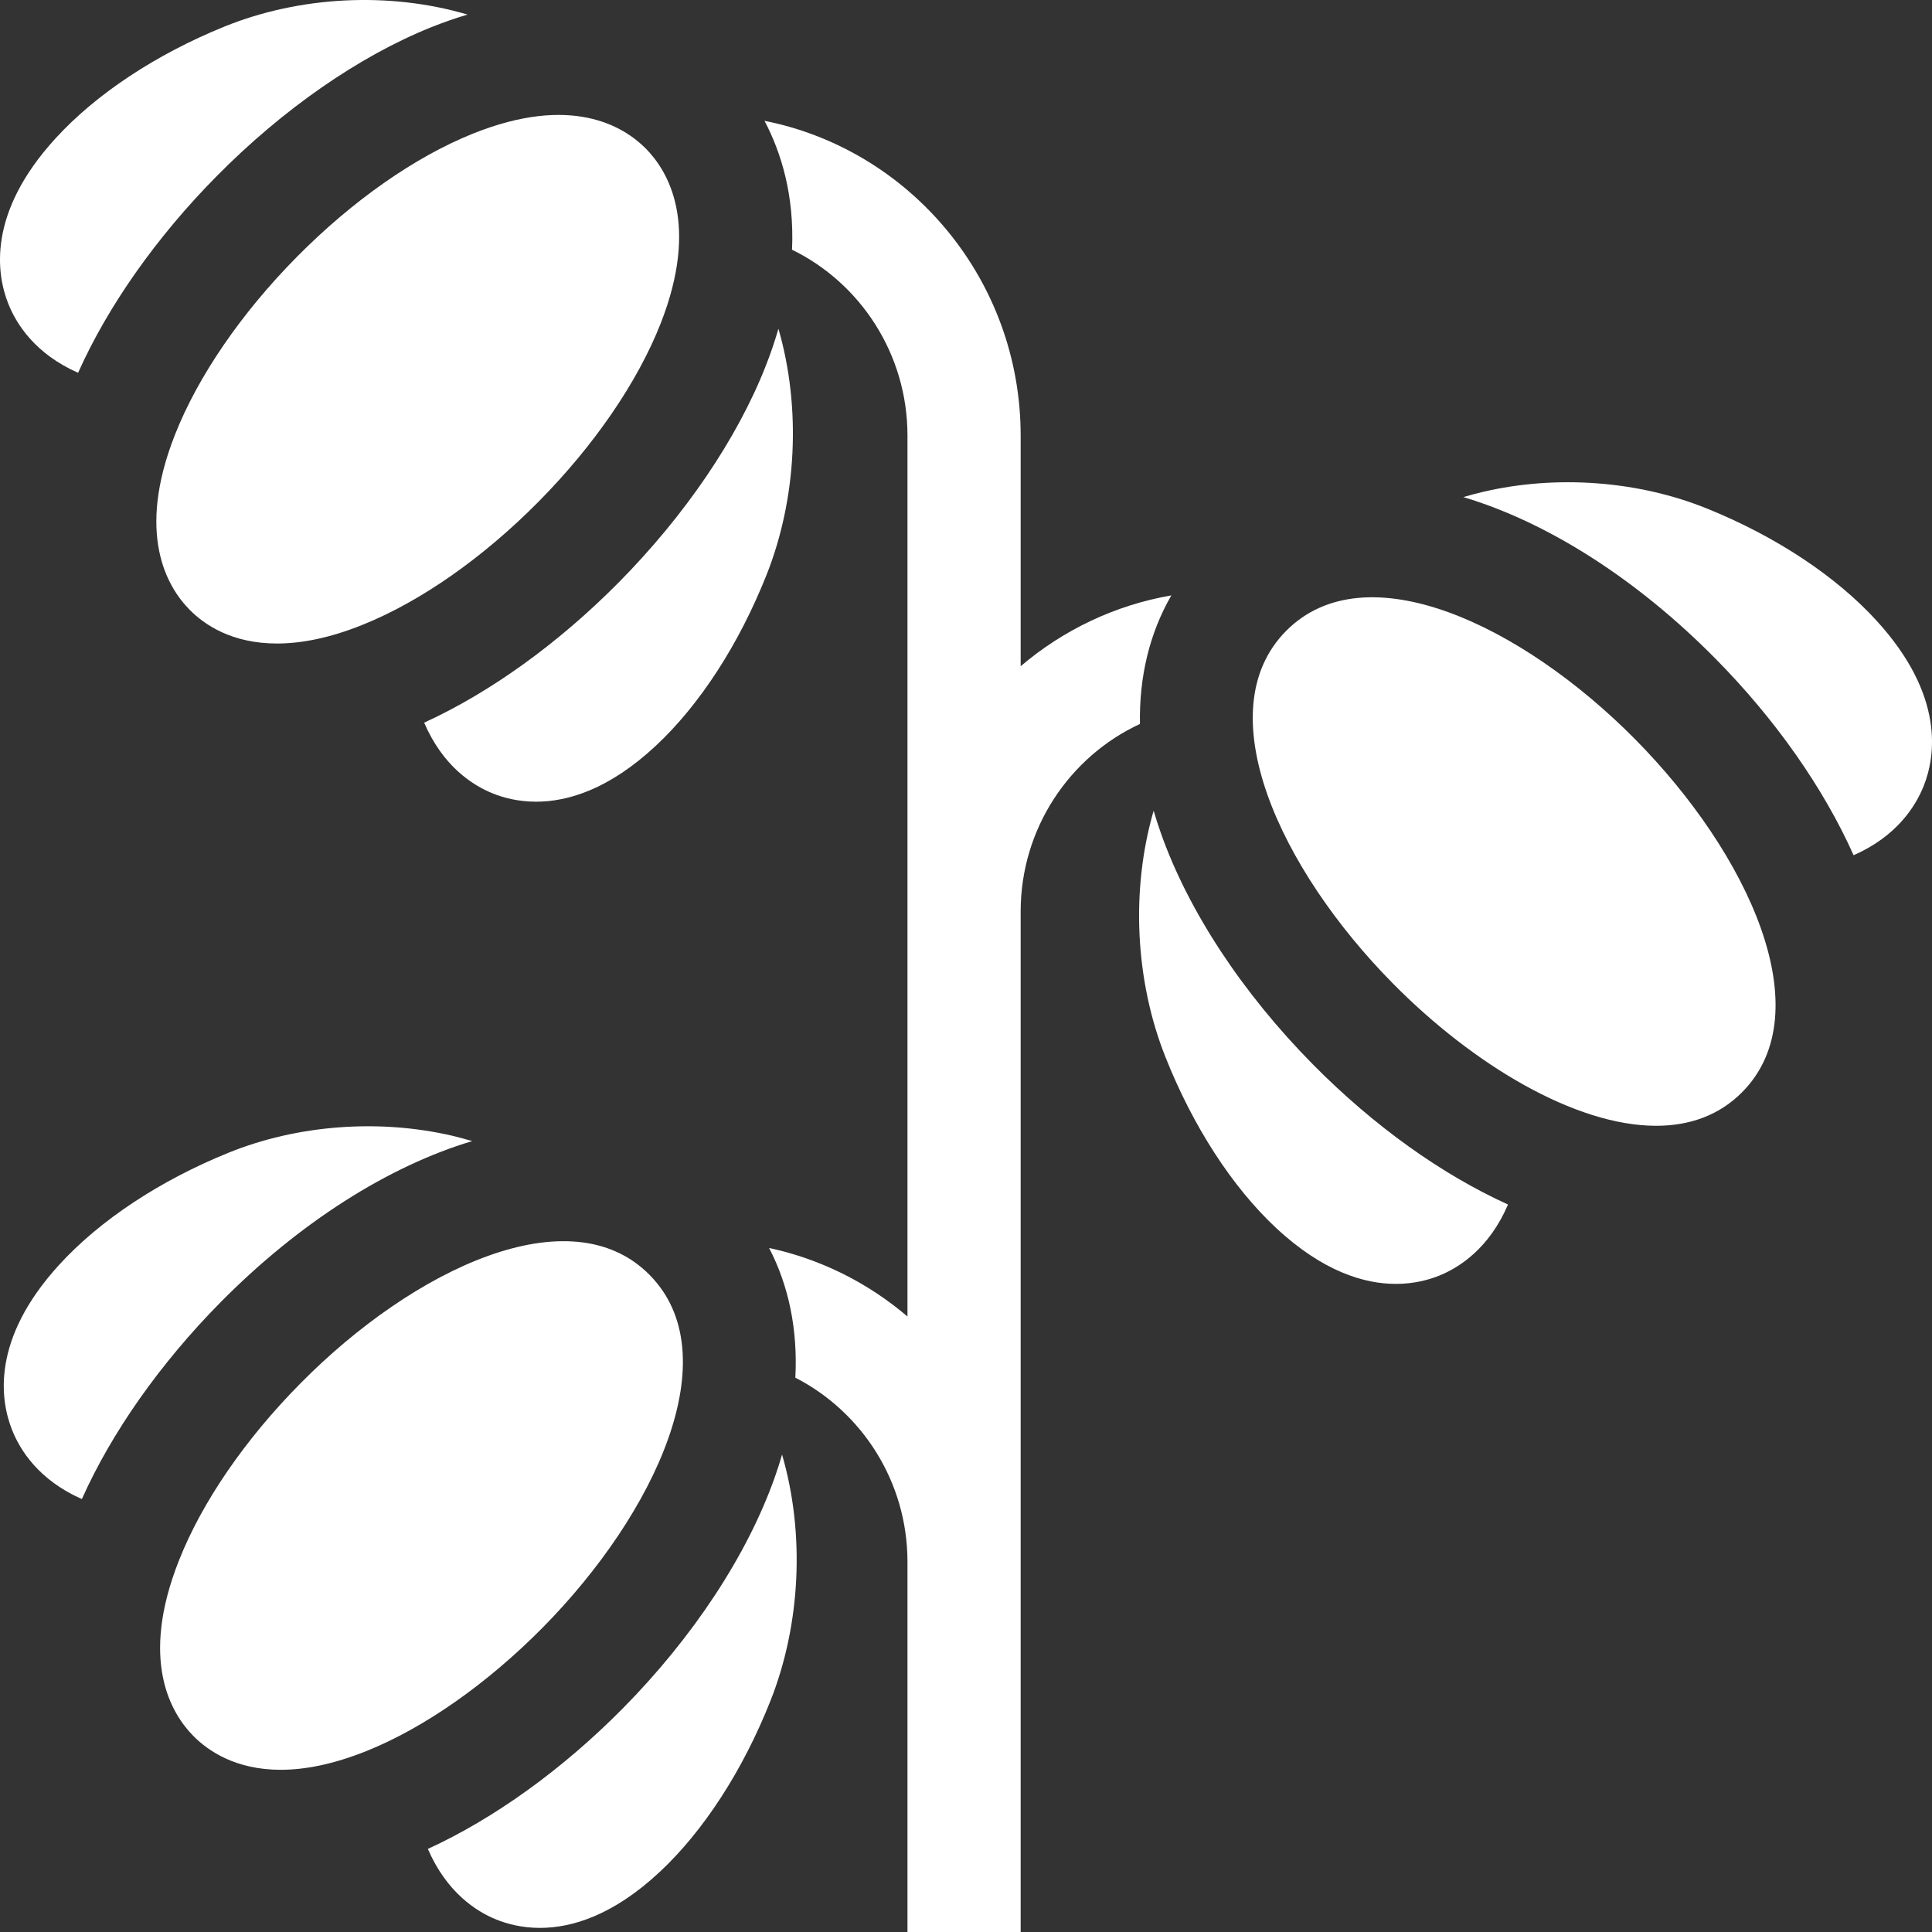
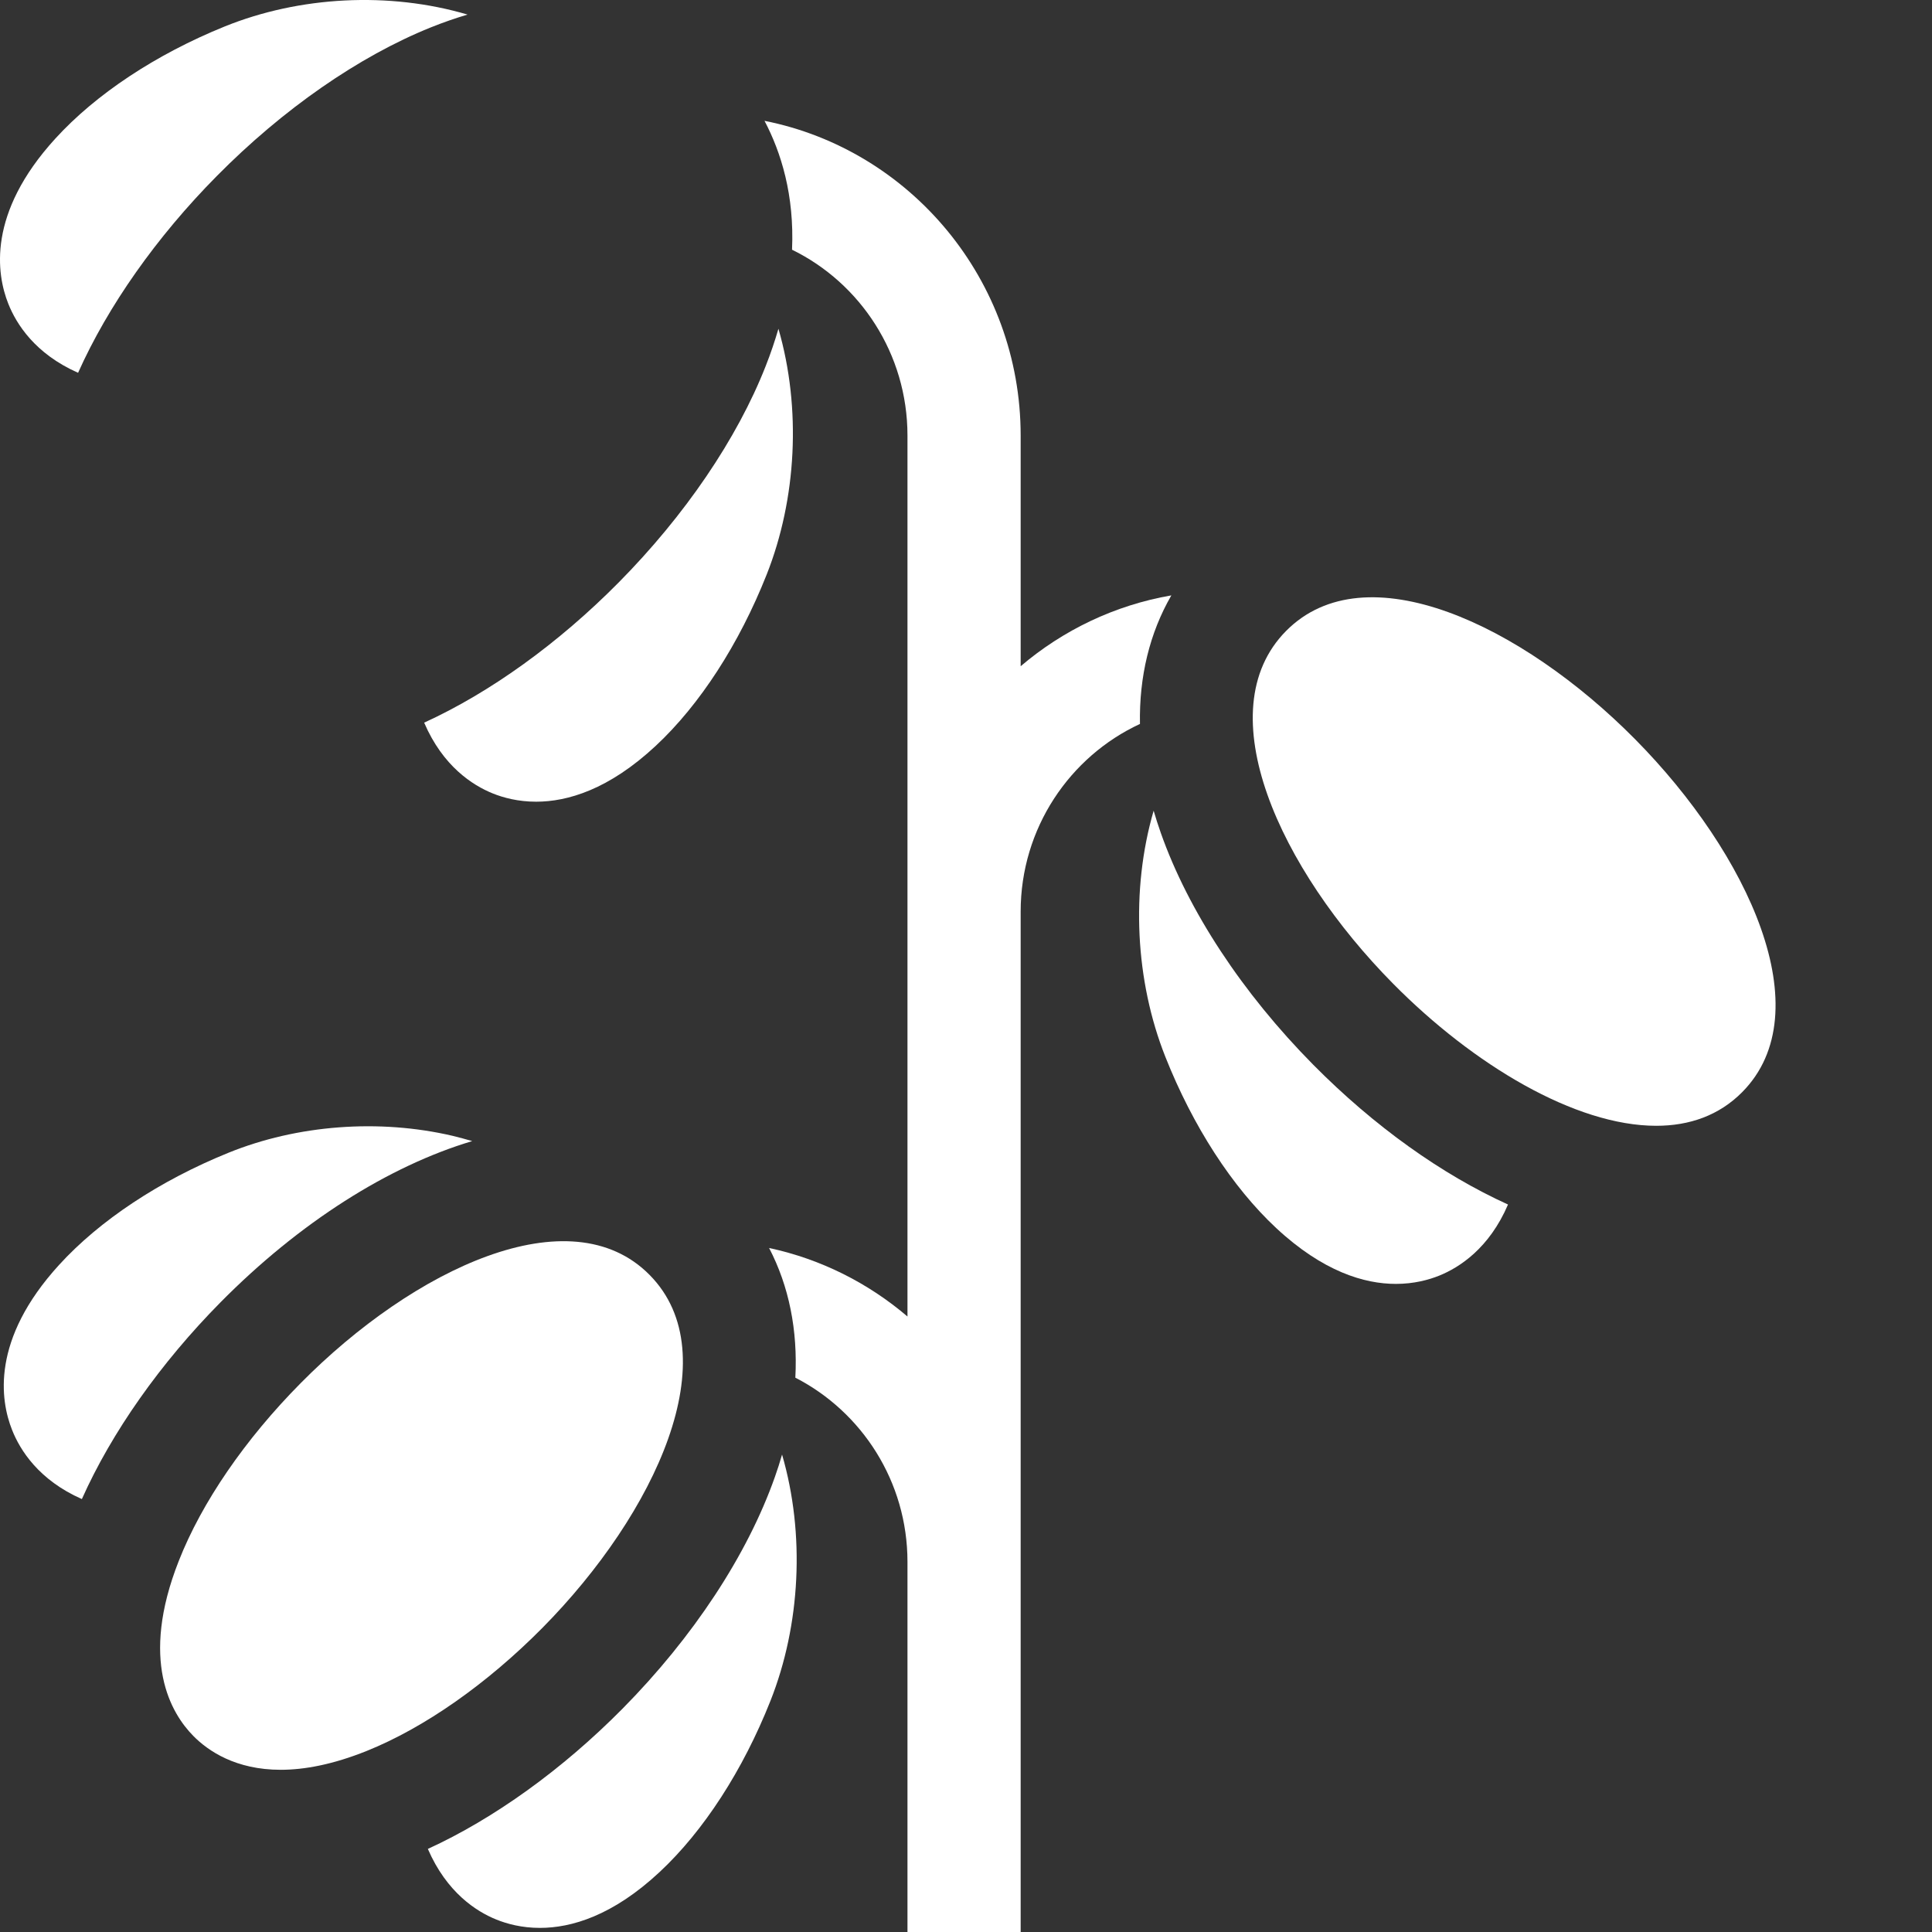
<svg xmlns="http://www.w3.org/2000/svg" width="24" height="24" viewBox="0 0 24 24" fill="none">
  <rect x="0" y="0" width="24" height="24" fill="#333333" stroke="none" />
  <path d="M8.069 15.837C7.083 14.84 5.142 15.759 3.734 17.183C3.044 17.88 2.506 18.664 2.221 19.39C1.732 20.629 2.125 21.285 2.403 21.566C2.585 21.75 2.927 21.985 3.487 21.985C3.781 21.985 4.134 21.92 4.555 21.751C5.273 21.462 6.049 20.918 6.739 20.221C8.146 18.797 9.056 16.834 8.069 15.837Z" fill="white" />
-   <path d="M2.174 5.399C1.685 6.639 2.079 7.295 2.356 7.575C2.538 7.76 2.88 7.994 3.44 7.994C3.734 7.994 4.087 7.93 4.508 7.76C5.226 7.471 6.002 6.928 6.692 6.23C7.382 5.532 7.919 4.748 8.205 4.023C8.693 2.783 8.3 2.127 8.023 1.846C7.745 1.566 7.096 1.168 5.87 1.662C5.152 1.951 4.377 2.494 3.687 3.192C2.997 3.89 2.46 4.674 2.174 5.399Z" fill="white" />
  <path d="M15.976 7.838C14.99 8.835 15.899 10.798 17.307 12.221C18.305 13.23 19.57 13.985 20.574 13.985C20.987 13.985 21.355 13.857 21.643 13.566C22.629 12.569 21.72 10.607 20.312 9.183C18.904 7.76 16.963 6.841 15.976 7.838Z" fill="white" />
  <path d="M5.866 14.175C5.787 14.152 5.706 14.13 5.624 14.11C4.709 13.896 3.693 13.973 2.838 14.32C1.984 14.666 1.237 15.161 0.734 15.713C-0.114 16.642 0.004 17.396 0.15 17.763C0.249 18.014 0.482 18.386 1.017 18.622C1.387 17.794 1.991 16.935 2.74 16.177C3.72 15.186 4.828 14.485 5.866 14.175Z" fill="white" />
  <path d="M9.715 18.069C9.689 18.161 9.659 18.254 9.626 18.347C9.285 19.314 8.612 20.337 7.733 21.226C6.984 21.983 6.134 22.593 5.315 22.968C5.549 23.509 5.917 23.745 6.165 23.845C6.298 23.899 6.482 23.949 6.707 23.949C7.097 23.949 7.611 23.799 8.194 23.255C8.74 22.746 9.229 21.991 9.571 21.128C9.944 20.186 10.003 19.058 9.715 18.069Z" fill="white" />
  <path d="M0.97 4.631C1.34 3.803 1.944 2.944 2.693 2.187C3.515 1.355 4.459 0.7 5.35 0.341C5.504 0.279 5.657 0.226 5.808 0.181C4.832 -0.107 3.72 -0.047 2.791 0.329C1.937 0.675 1.19 1.17 0.687 1.722C-0.161 2.651 -0.043 3.406 0.103 3.773C0.202 4.023 0.435 4.395 0.97 4.631Z" fill="white" />
  <path d="M5.269 8.977C5.502 9.519 5.87 9.754 6.118 9.855C6.251 9.909 6.435 9.959 6.66 9.959C7.05 9.959 7.564 9.808 8.147 9.264C8.693 8.755 9.182 8 9.524 7.137C9.896 6.197 9.956 5.072 9.67 4.084C9.626 4.234 9.575 4.388 9.511 4.549C9.157 5.45 8.508 6.404 7.686 7.235C6.937 7.992 6.088 8.603 5.269 8.977Z" fill="white" />
  <path d="M14.42 10.347C14.387 10.255 14.358 10.162 14.331 10.071C14.044 11.059 14.103 12.186 14.476 13.127C14.818 13.99 15.307 14.746 15.853 15.255C16.436 15.798 16.95 15.949 17.34 15.949C17.565 15.949 17.749 15.899 17.882 15.845C18.13 15.744 18.5 15.507 18.733 14.963C17.912 14.59 17.074 13.995 16.313 13.226C15.434 12.337 14.761 11.315 14.42 10.347Z" fill="white" />
-   <path d="M23.313 7.712C22.81 7.16 22.063 6.665 21.209 6.319C20.354 5.972 19.338 5.896 18.423 6.11C18.34 6.129 18.259 6.152 18.178 6.175C19.217 6.485 20.325 7.186 21.306 8.178C22.055 8.935 22.653 9.789 23.026 10.624C23.564 10.388 23.797 10.014 23.897 9.763C24.043 9.396 24.161 8.641 23.313 7.712Z" fill="white" />
  <path d="M14.551 7.396C13.846 7.518 13.204 7.829 12.679 8.276V5.411C12.679 3.476 11.308 1.86 9.497 1.501C9.703 1.892 9.869 2.425 9.839 3.102C10.687 3.517 11.273 4.396 11.273 5.411V16.354C10.786 15.939 10.199 15.641 9.554 15.503C9.801 15.977 9.911 16.525 9.88 17.114C10.706 17.538 11.273 18.404 11.273 19.402V24H12.679V11.324C12.679 10.29 13.288 9.398 14.161 8.993C14.15 8.406 14.281 7.863 14.551 7.396Z" fill="white" />
</svg>